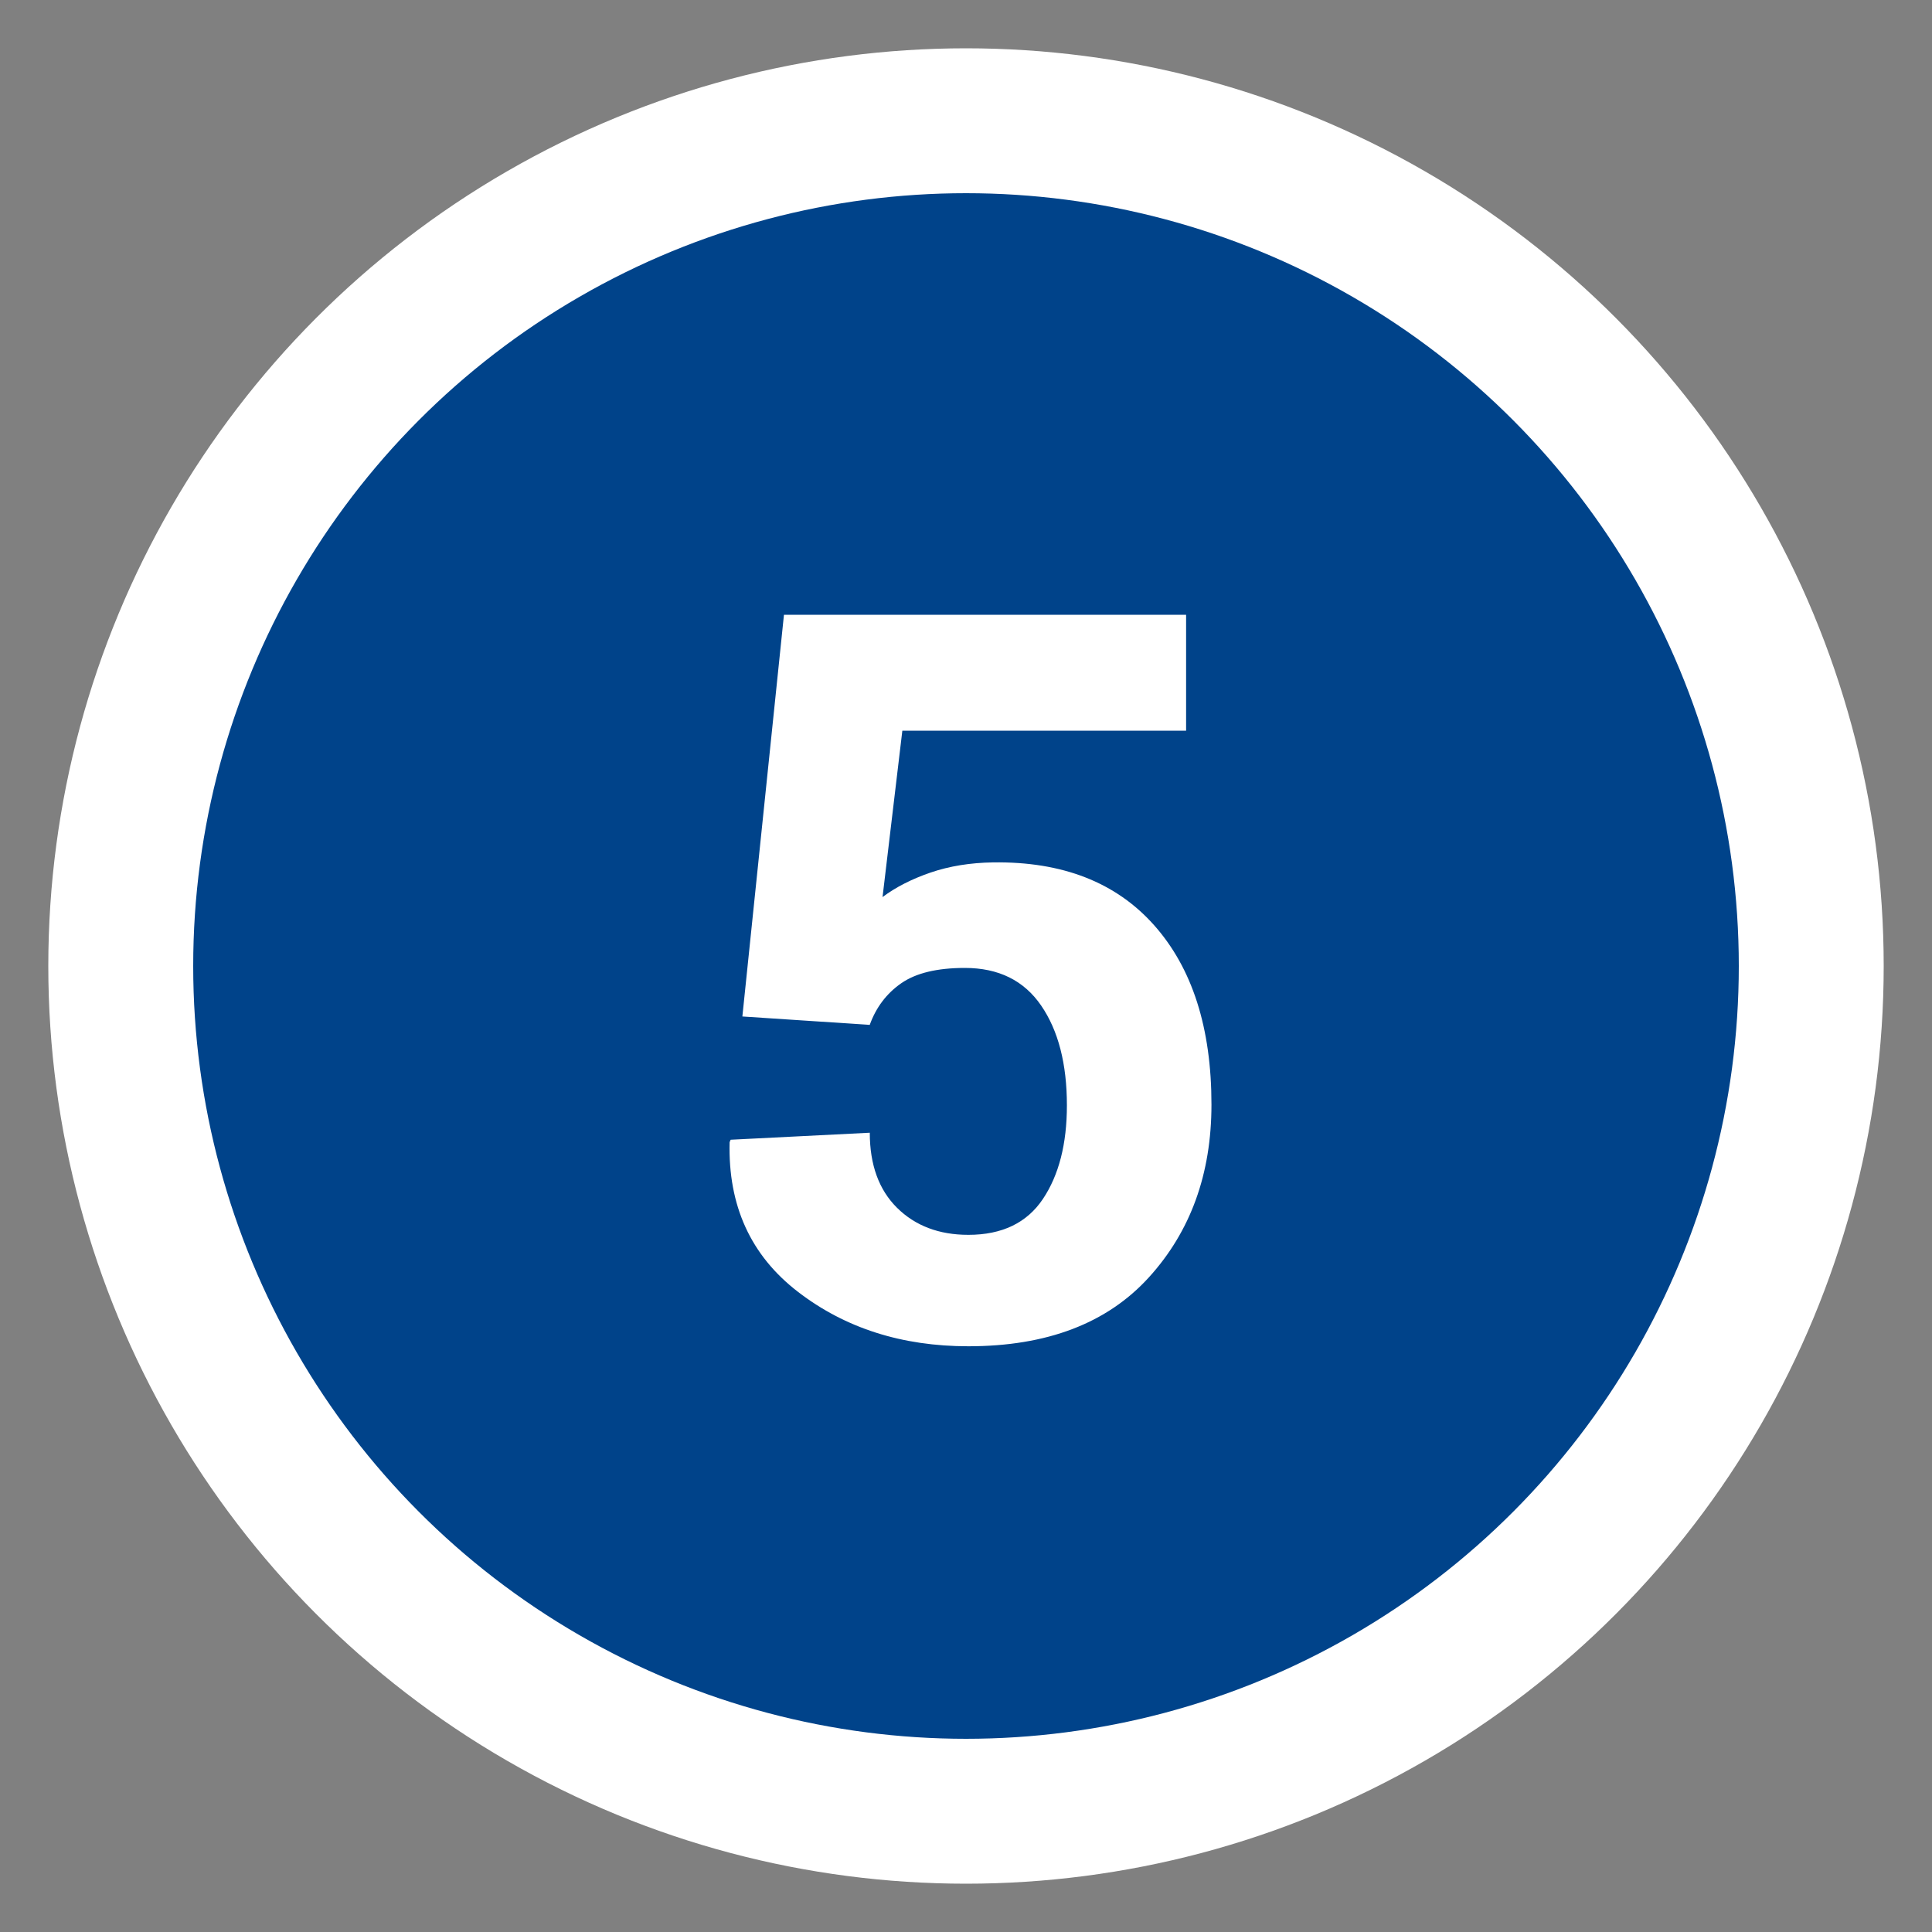
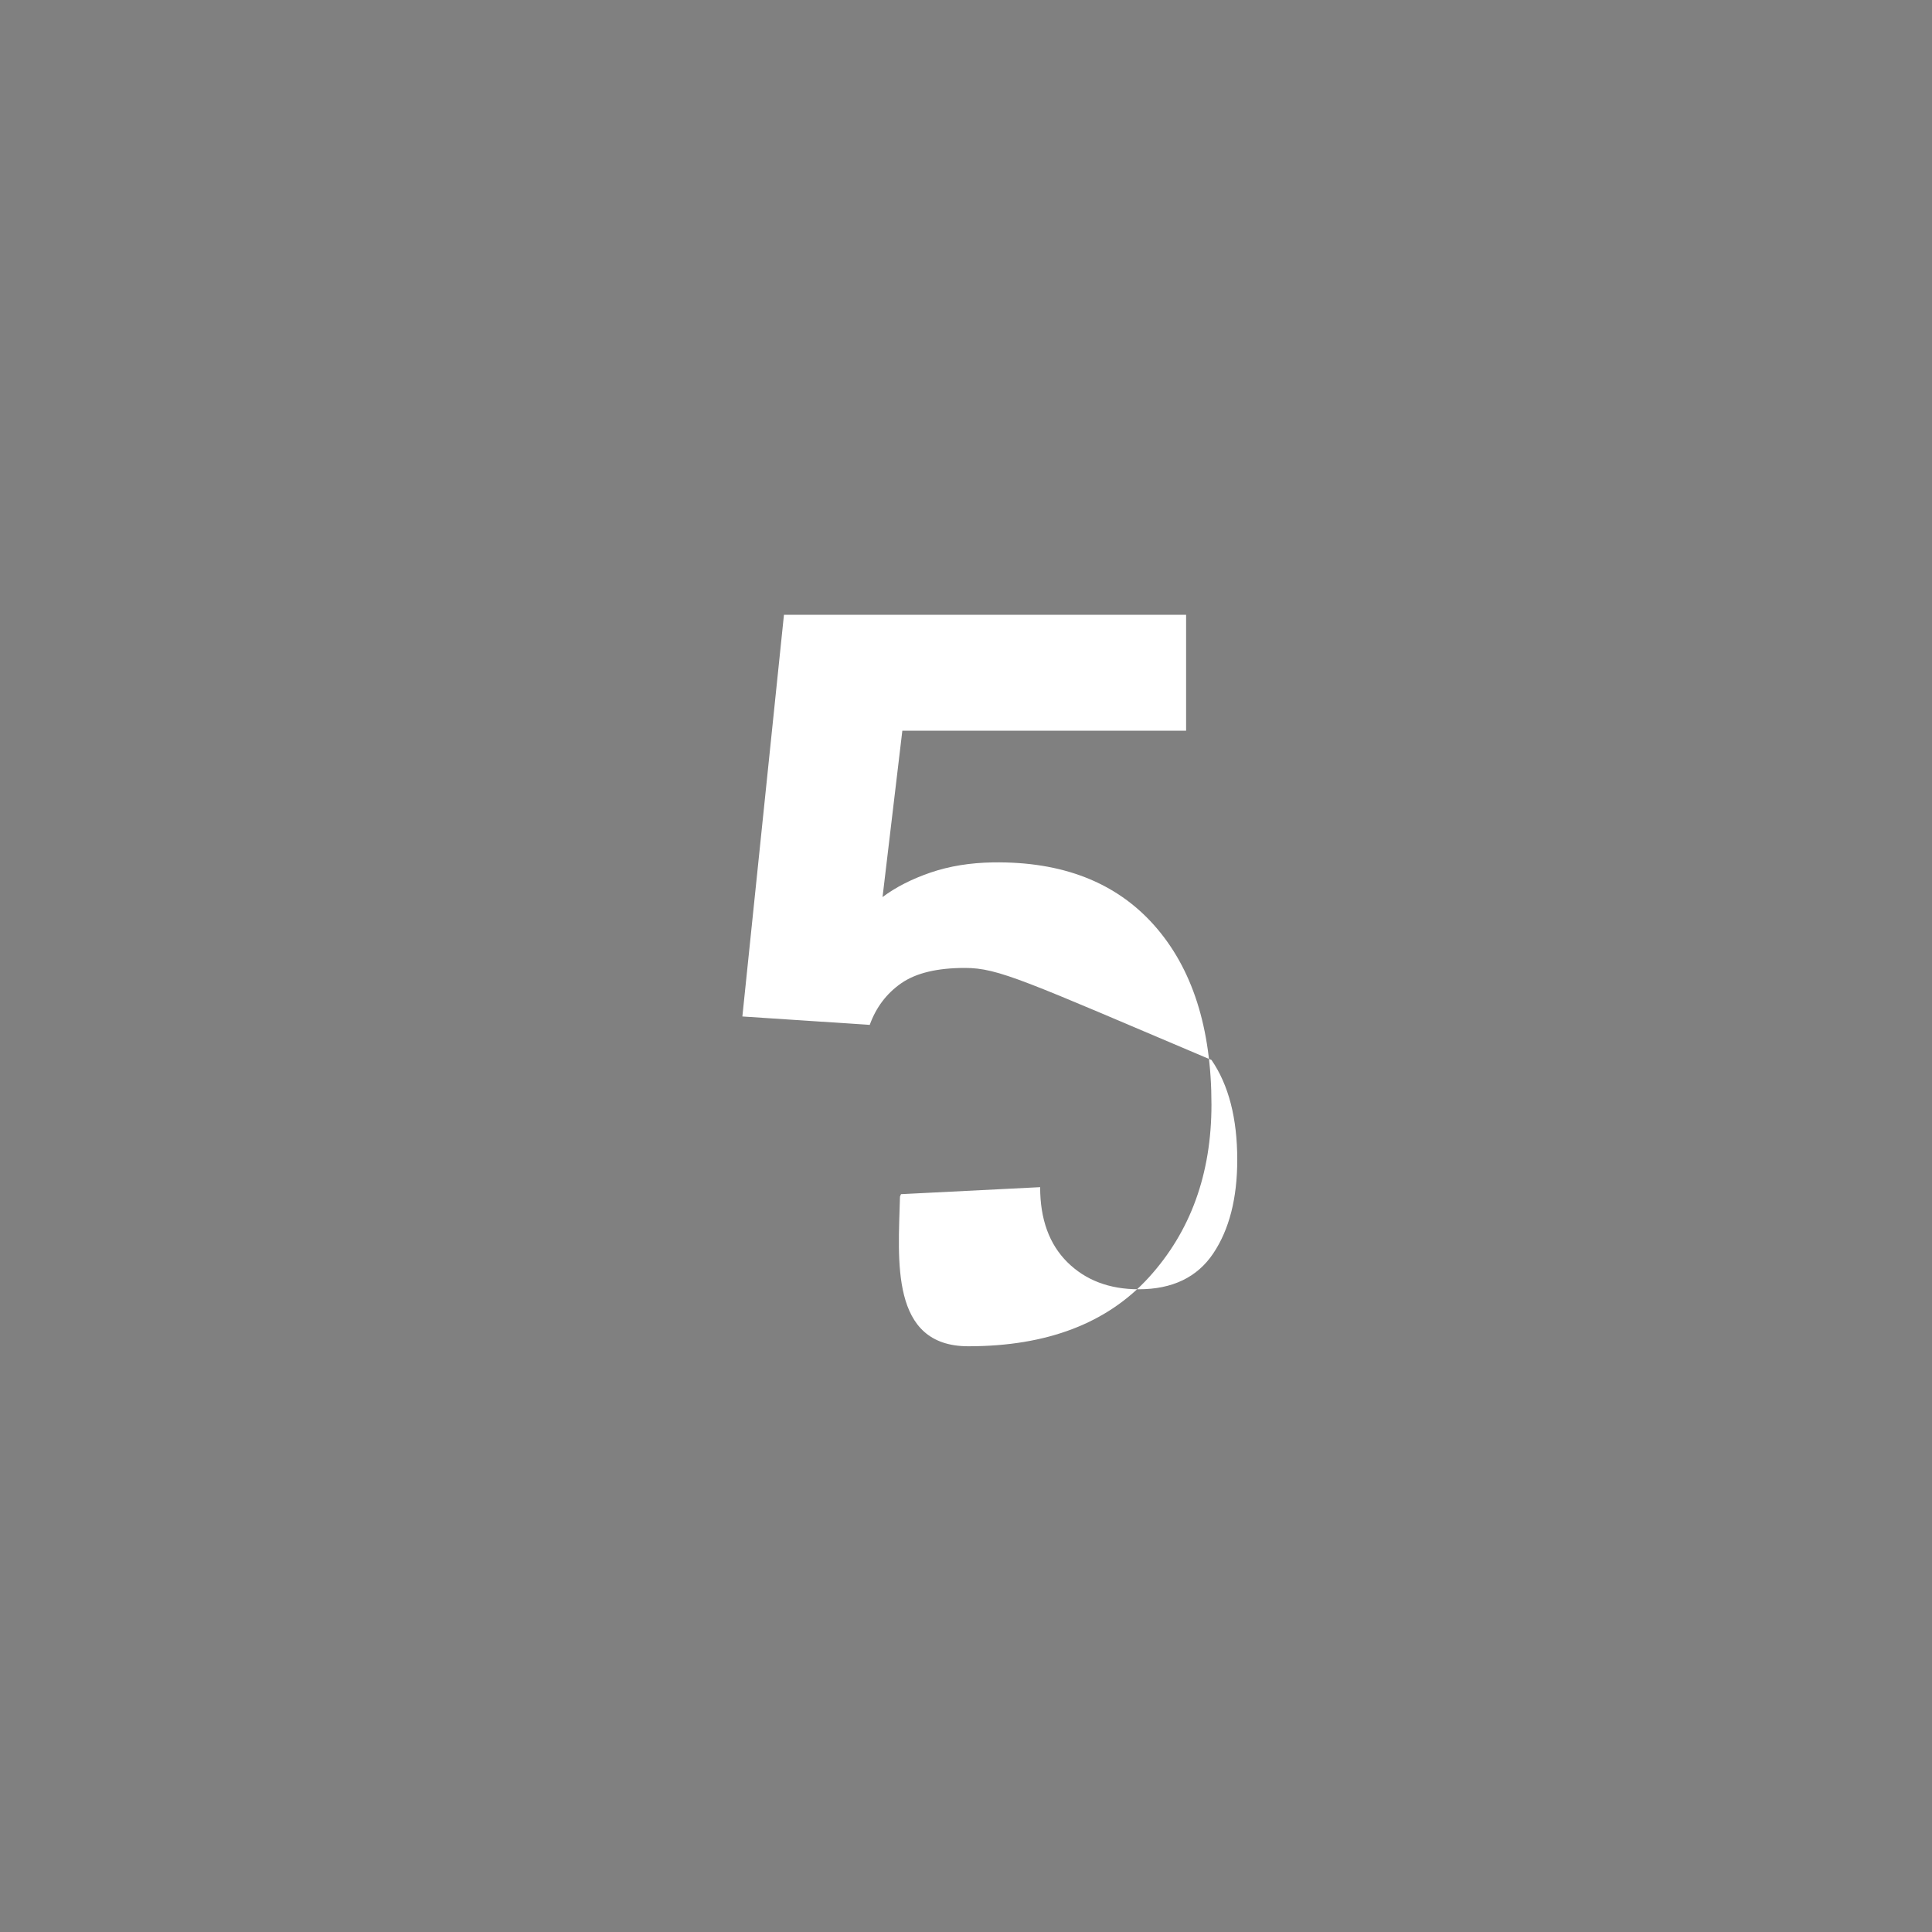
<svg xmlns="http://www.w3.org/2000/svg" version="1.1" id="Ebene_1" x="0px" y="0px" width="40px" height="40px" viewBox="0 0 40 40" enable-background="new 0 0 40 40" xml:space="preserve">
  <rect x="0" y="0" width="40" height="40" fill="#808080" stroke="none" />
-   <circle fill="#FFFFFF" cx="20" cy="20" r="19" />
-   <circle fill="#00438A" cx="20" cy="20" r="16" />
  <g enable-background="new    ">
-     <path fill="#FFFFFF" d="M15.37,21.045l0.861-8.316h8.326v2.399h-5.875l-0.41,3.445c0.273-0.205,0.605-0.374,0.995-0.508   c0.39-0.133,0.82-0.203,1.292-0.21c1.437-0.021,2.549,0.414,3.338,1.303c0.789,0.889,1.185,2.126,1.185,3.711   c0,1.436-0.433,2.629-1.297,3.579c-0.865,0.95-2.11,1.425-3.737,1.425c-1.374,0-2.55-0.375-3.527-1.127s-1.449-1.784-1.415-3.098   l0.021-0.051l2.881-0.145c0,0.663,0.188,1.181,0.564,1.554c0.376,0.372,0.868,0.56,1.477,0.56c0.697,0,1.212-0.248,1.543-0.742   s0.497-1.141,0.497-1.939c0-0.859-0.178-1.549-0.533-2.066C21.2,20.3,20.674,20.04,19.976,20.04c-0.574,0-1.014,0.106-1.318,0.318   c-0.304,0.212-0.521,0.5-0.651,0.861L15.37,21.045z" />
+     <path fill="#FFFFFF" d="M15.37,21.045l0.861-8.316h8.326v2.399h-5.875l-0.41,3.445c0.273-0.205,0.605-0.374,0.995-0.508   c0.39-0.133,0.82-0.203,1.292-0.21c1.437-0.021,2.549,0.414,3.338,1.303c0.789,0.889,1.185,2.126,1.185,3.711   c0,1.436-0.433,2.629-1.297,3.579c-0.865,0.95-2.11,1.425-3.737,1.425s-1.449-1.784-1.415-3.098   l0.021-0.051l2.881-0.145c0,0.663,0.188,1.181,0.564,1.554c0.376,0.372,0.868,0.56,1.477,0.56c0.697,0,1.212-0.248,1.543-0.742   s0.497-1.141,0.497-1.939c0-0.859-0.178-1.549-0.533-2.066C21.2,20.3,20.674,20.04,19.976,20.04c-0.574,0-1.014,0.106-1.318,0.318   c-0.304,0.212-0.521,0.5-0.651,0.861L15.37,21.045z" />
  </g>
</svg>